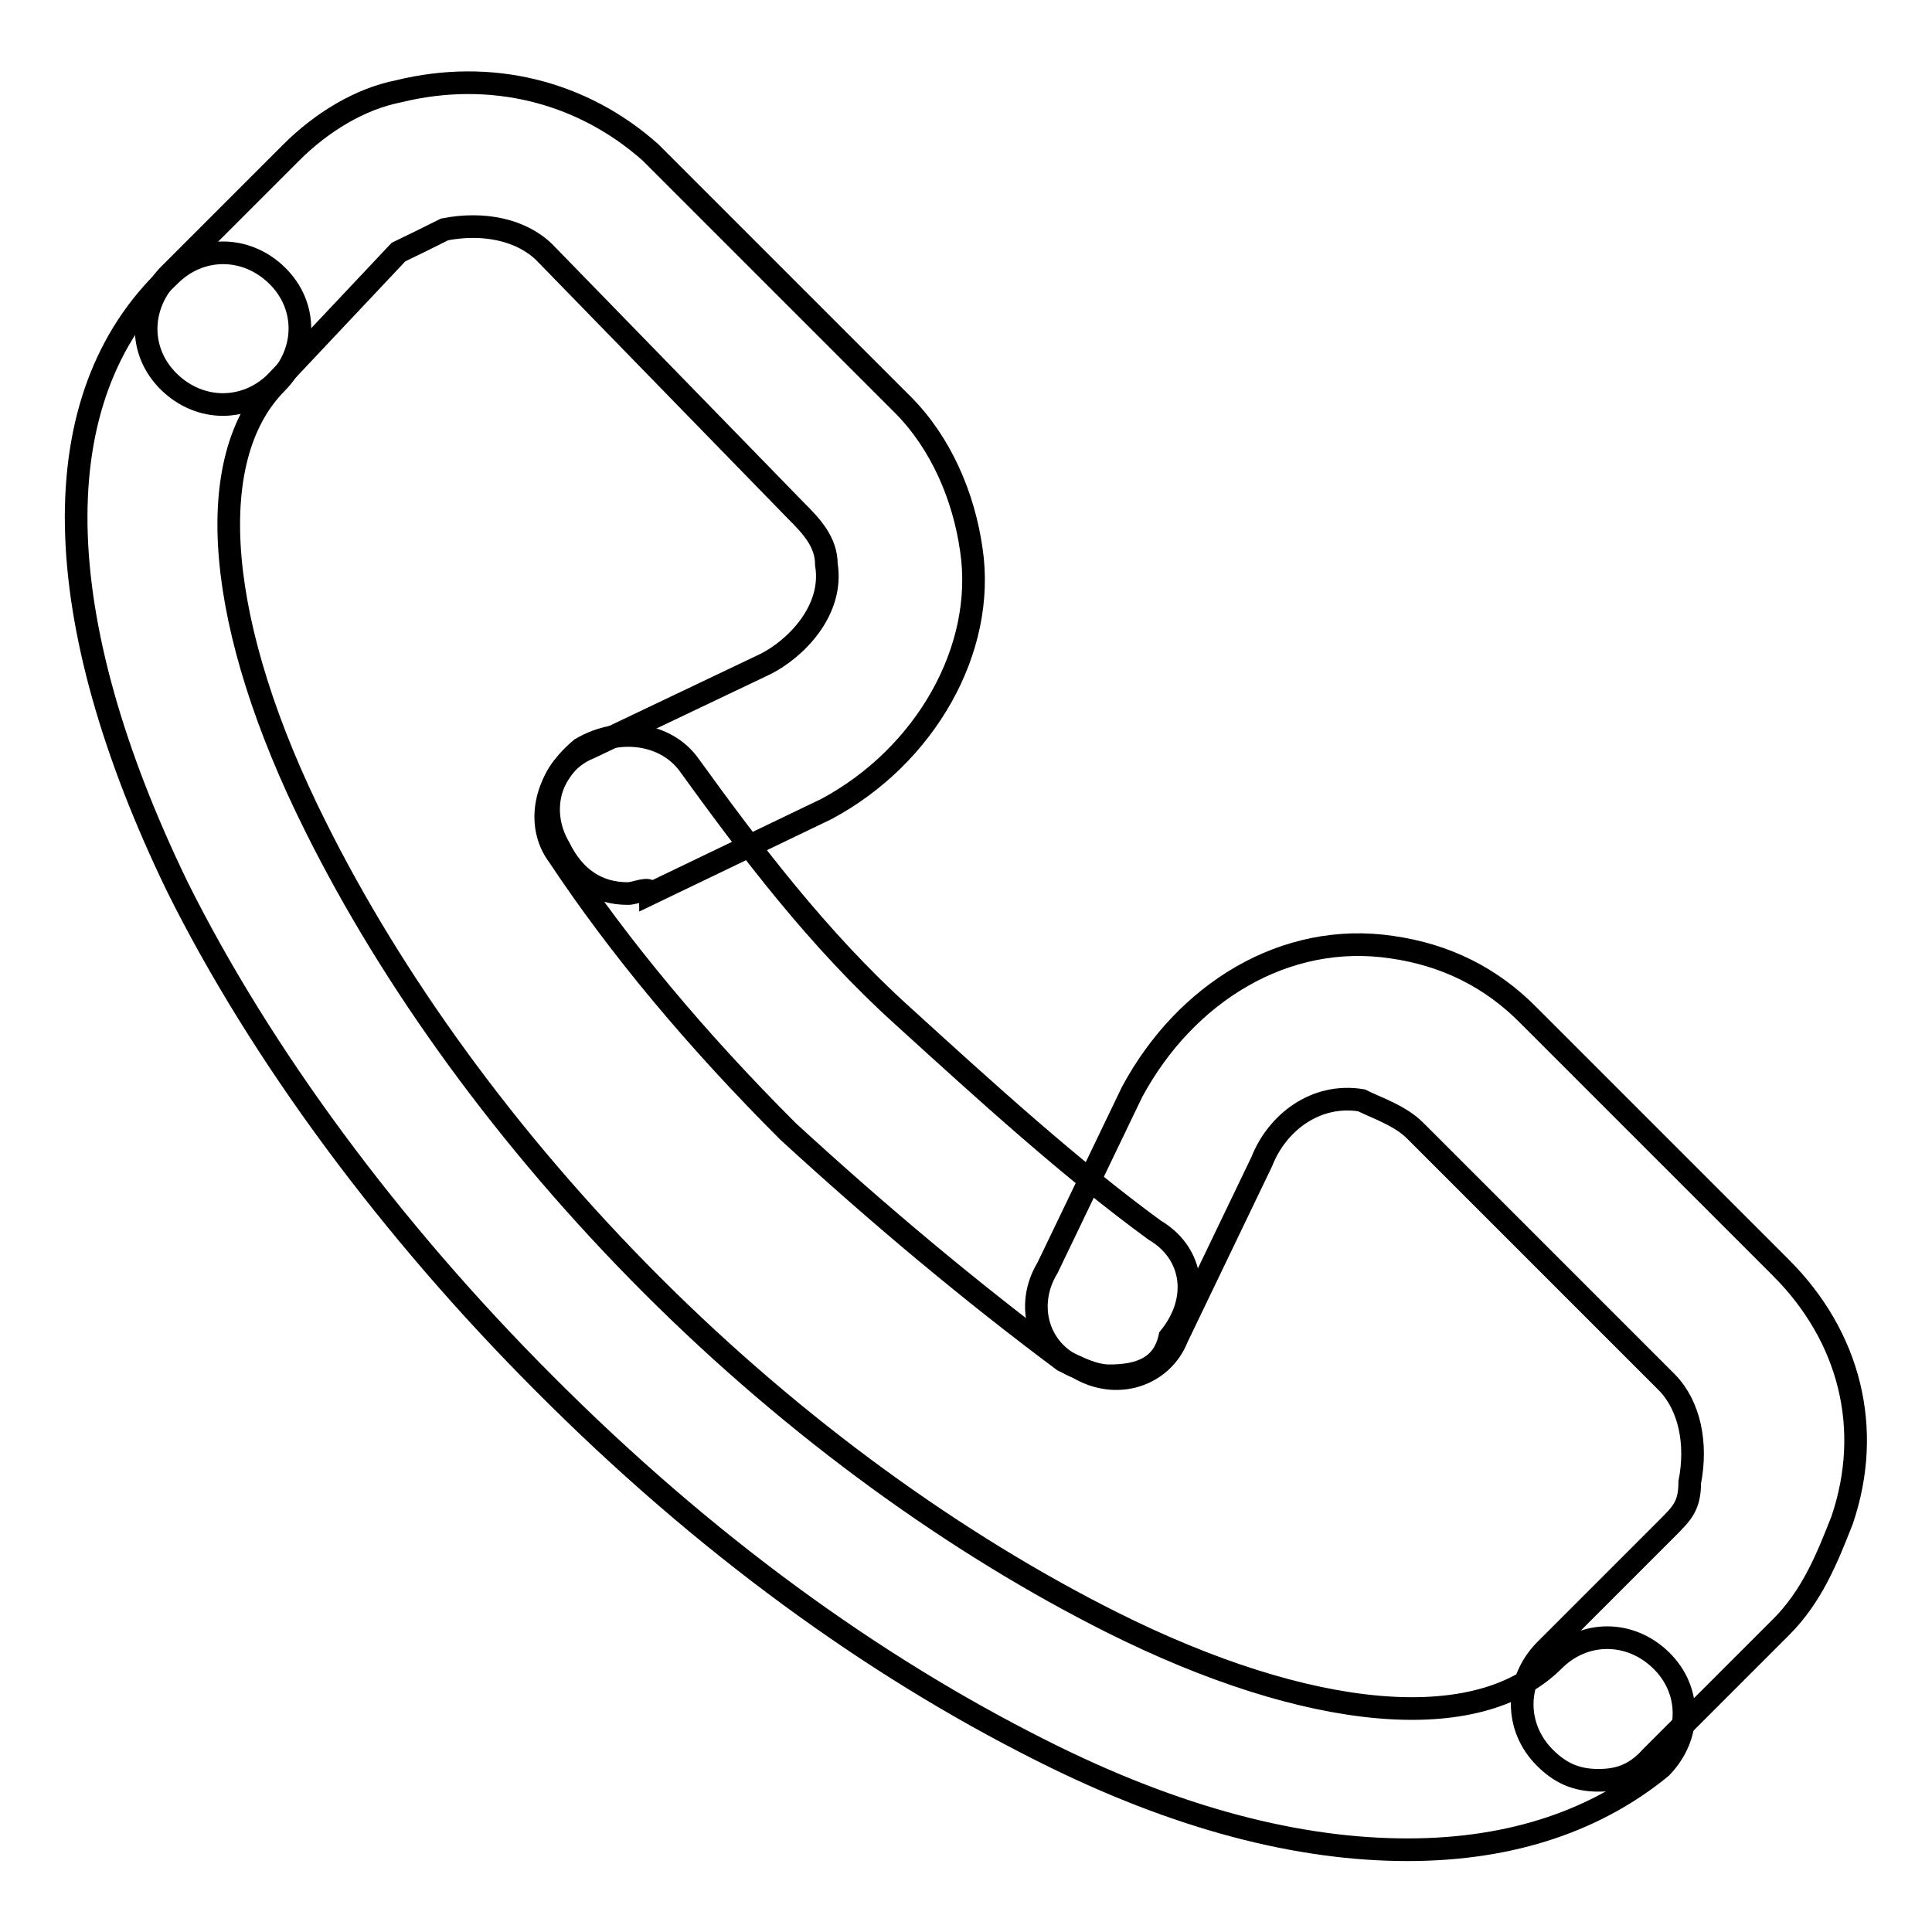
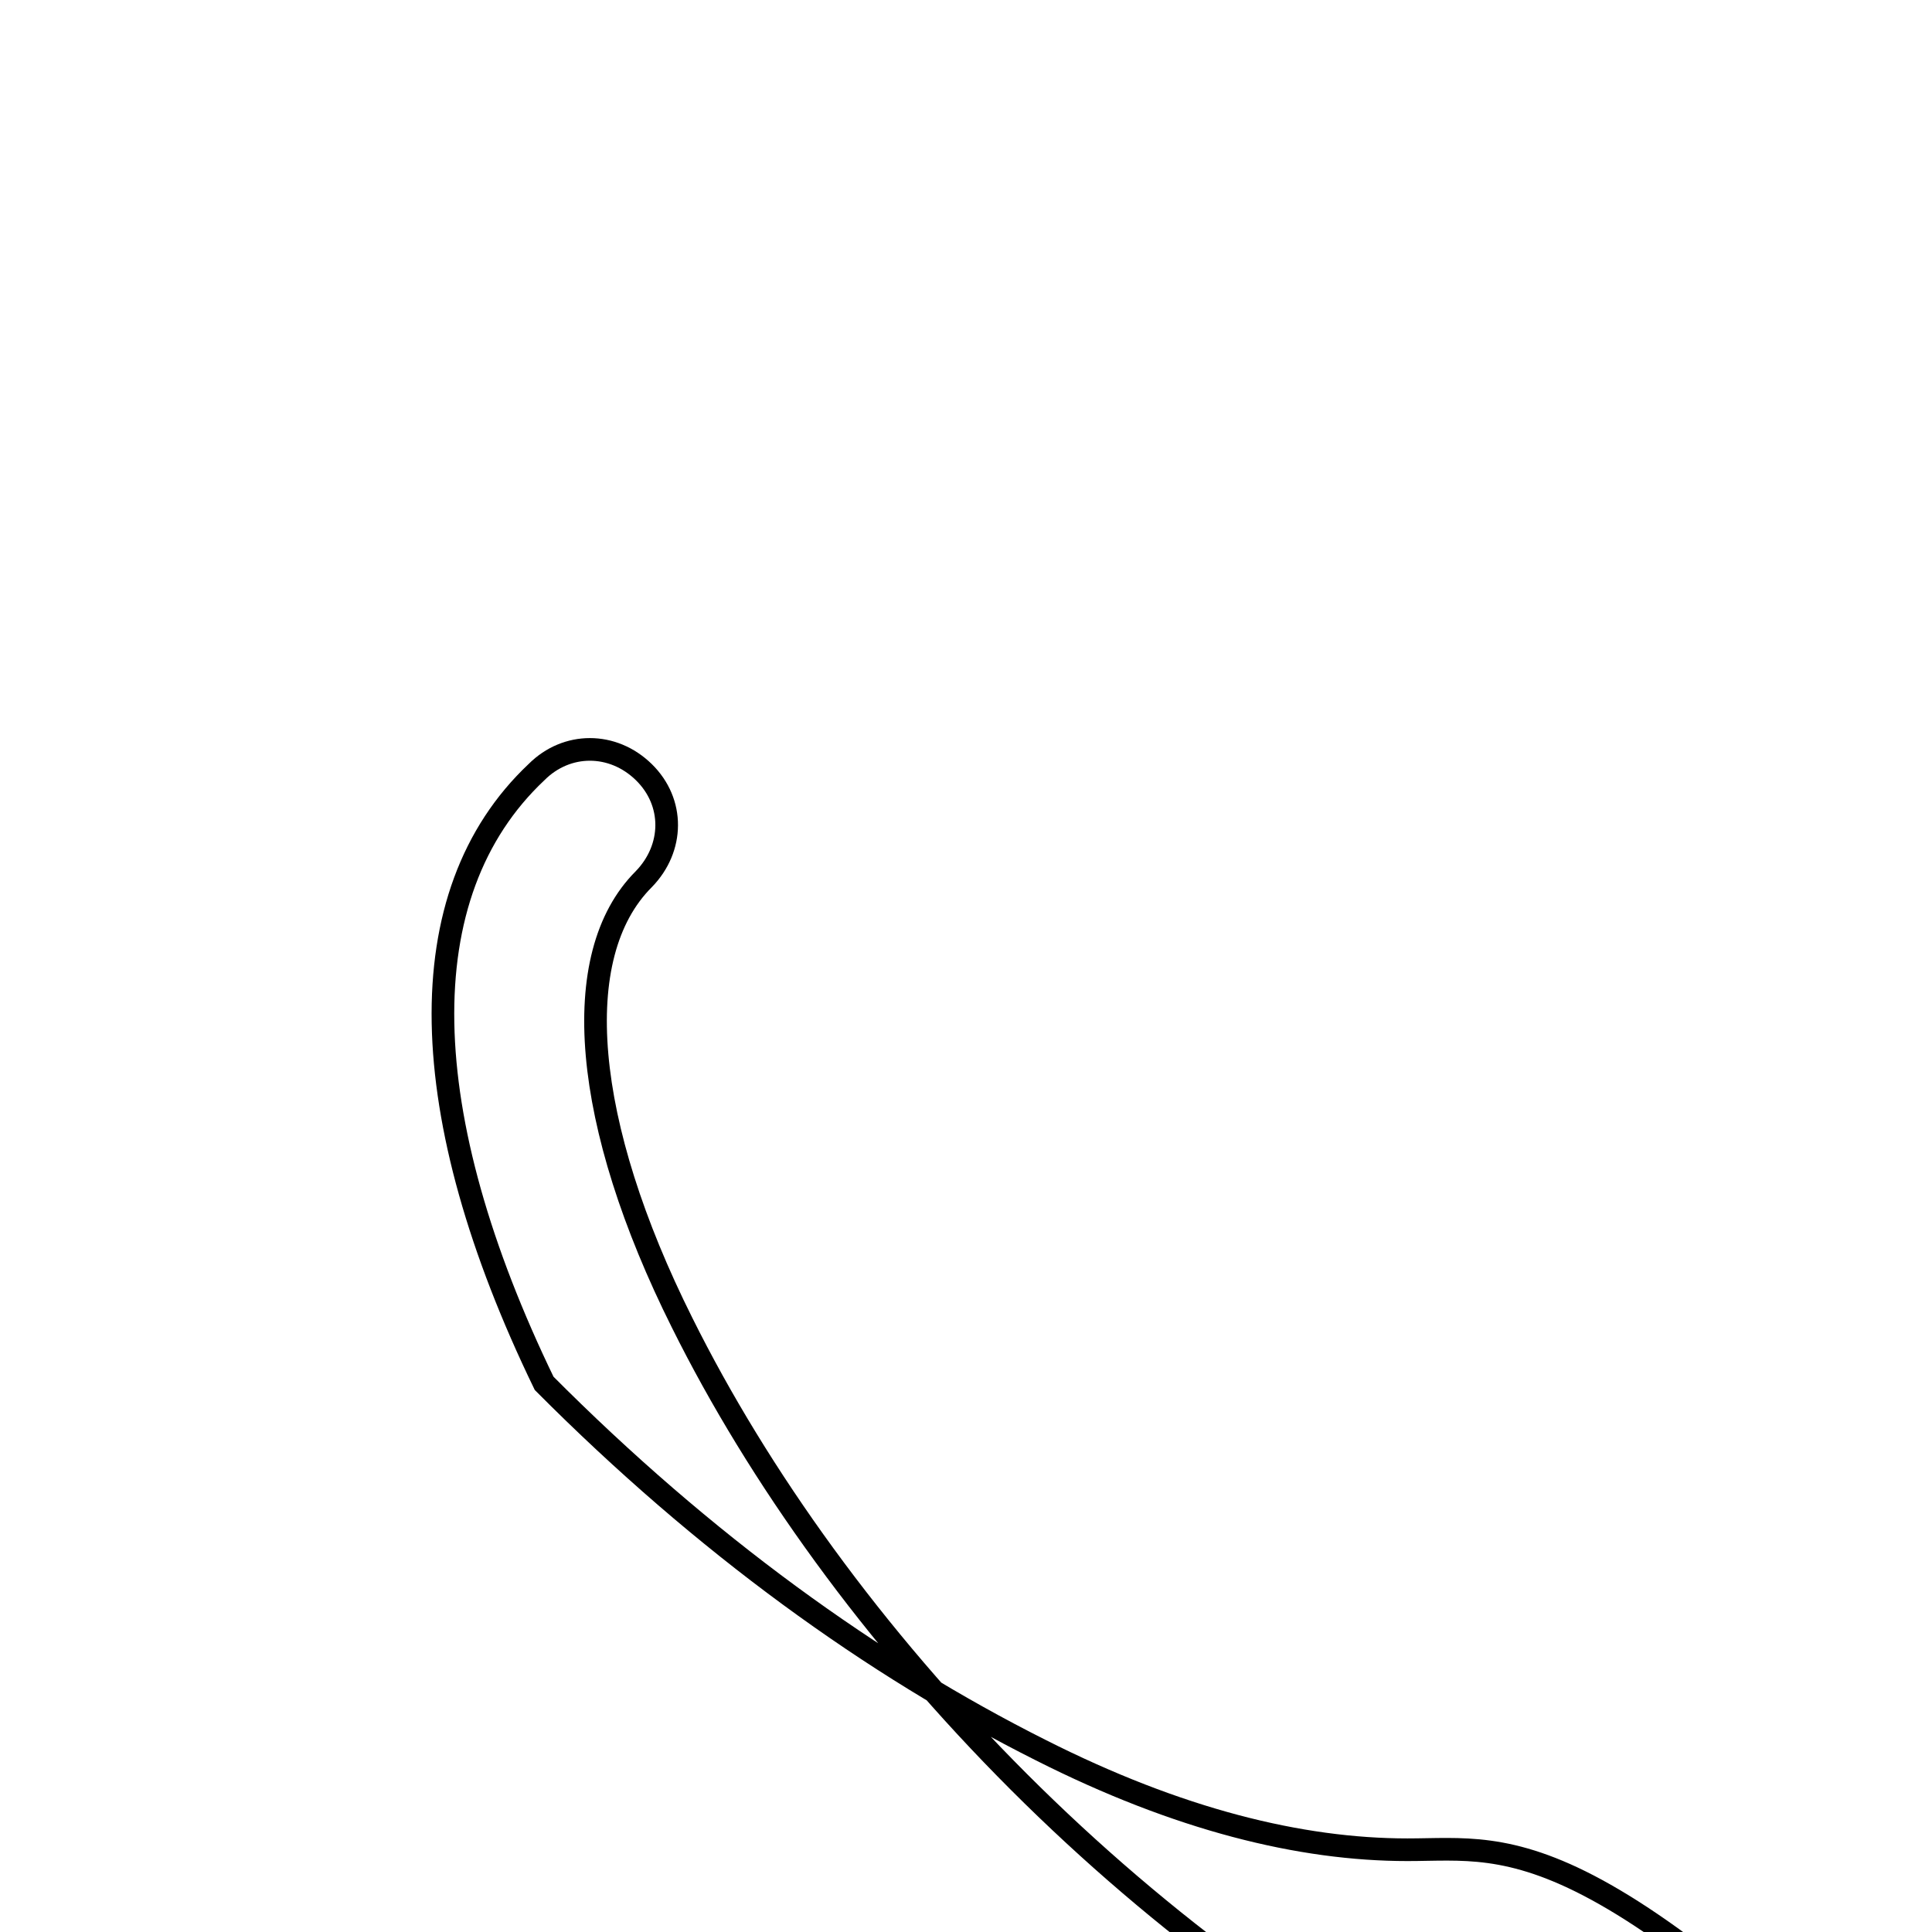
<svg xmlns="http://www.w3.org/2000/svg" version="1.1" x="0px" y="0px" viewBox="0 0 256 256" enable-background="new 0 0 256 256" xml:space="preserve">
  <g>
    <g>
-       <path stroke-width="3" fill-opacity="0" stroke="#000000" d="M186.5,245.1c-14.2,0-30.4-4-48.6-13.2c-22.3-11.2-44.6-27.3-65.8-48.6c-20.3-20.3-37.5-43.5-48.6-65.8c-17.2-35.5-18.2-64.8-1-81c4-4,10.1-4,14.2,0s4,10.1,0,14.2c-10.1,10.1-8.1,32.4,5.1,58.8c10.1,20.3,25.3,41.5,44.6,60.8c19.2,19.2,40.5,34.4,60.8,44.6c26.3,13.2,48.6,15.2,58.7,5.1c4-4,10.1-4,14.2,0s4,10.1,0,14.2C211.8,241,200.7,245.1,186.5,245.1L186.5,245.1z" />
-       <path stroke-width="3" fill-opacity="0" stroke="#000000" d="M83.2,118.4c-4,0-7.1-2-9.1-6.1c-3-5.1-1-11.2,4-13.2L101.4,88c4-2,9.1-7.1,8.1-13.2c0-3-2-5.1-4-7.1L72.1,33.4c-3.1-3-8.1-4-13.2-3c-2,1-4,2-6.1,3L36.6,50.6c-4,4-10.1,4-14.2,0s-4-10.1,0-14.2l16.2-16.2c4-4,9.1-7.1,14.2-8.1c12.2-3,24.3,0,33.4,8.1l33.4,33.4c5.1,5.1,8.1,12.2,9.1,19.2c2,13.2-6.1,27.4-19.2,34.4l-23.3,11.2C86.2,117.4,84.2,118.4,83.2,118.4L83.2,118.4z" />
-       <path stroke-width="3" fill-opacity="0" stroke="#000000" d="M211.8,235.9c-3,0-5.1-1-7.1-3c-4-4-4-10.1,0-14.2l16.2-16.2c2-2,3-3,3-6.1c1-5.1,0-10.1-3-13.2l-33.4-33.4c-2-2-5.1-3-7.1-4c-6.1-1-11.2,3-13.2,8.1l-11.2,23.3c-2,5.1-8.1,7.1-13.2,4c-5.1-2-7.1-8.1-4-13.2l11.2-23.3c7.1-13.2,20.3-21.3,34.4-19.2c7.1,1,13.2,4,18.2,9.1l33.4,33.4c9.1,9.1,12.2,21.3,8.1,33.4c-2,5.1-4,10.1-8.1,14.2l-17.2,17.2C216.9,234.9,214.9,235.9,211.8,235.9L211.8,235.9z" />
-       <path stroke-width="3" fill-opacity="0" stroke="#000000" d="M147,182.3c-2,0-4-1-6.1-2c-12.2-9.1-24.3-19.2-36.5-30.4c-12.2-12.2-22.3-24.3-30.4-36.5c-3-4-2-10.1,3-14.2c5.1-3,11.2-2,14.2,2c8.1,11.2,17.2,23.3,28.4,33.4c11.1,10.1,22.3,20.3,33.4,28.4c5.1,3,6.1,9.1,2,14.2C154.1,181.2,151,182.3,147,182.3L147,182.3z" />
+       <path stroke-width="3" fill-opacity="0" stroke="#000000" d="M186.5,245.1c-14.2,0-30.4-4-48.6-13.2c-22.3-11.2-44.6-27.3-65.8-48.6c-17.2-35.5-18.2-64.8-1-81c4-4,10.1-4,14.2,0s4,10.1,0,14.2c-10.1,10.1-8.1,32.4,5.1,58.8c10.1,20.3,25.3,41.5,44.6,60.8c19.2,19.2,40.5,34.4,60.8,44.6c26.3,13.2,48.6,15.2,58.7,5.1c4-4,10.1-4,14.2,0s4,10.1,0,14.2C211.8,241,200.7,245.1,186.5,245.1L186.5,245.1z" />
    </g>
  </g>
</svg>